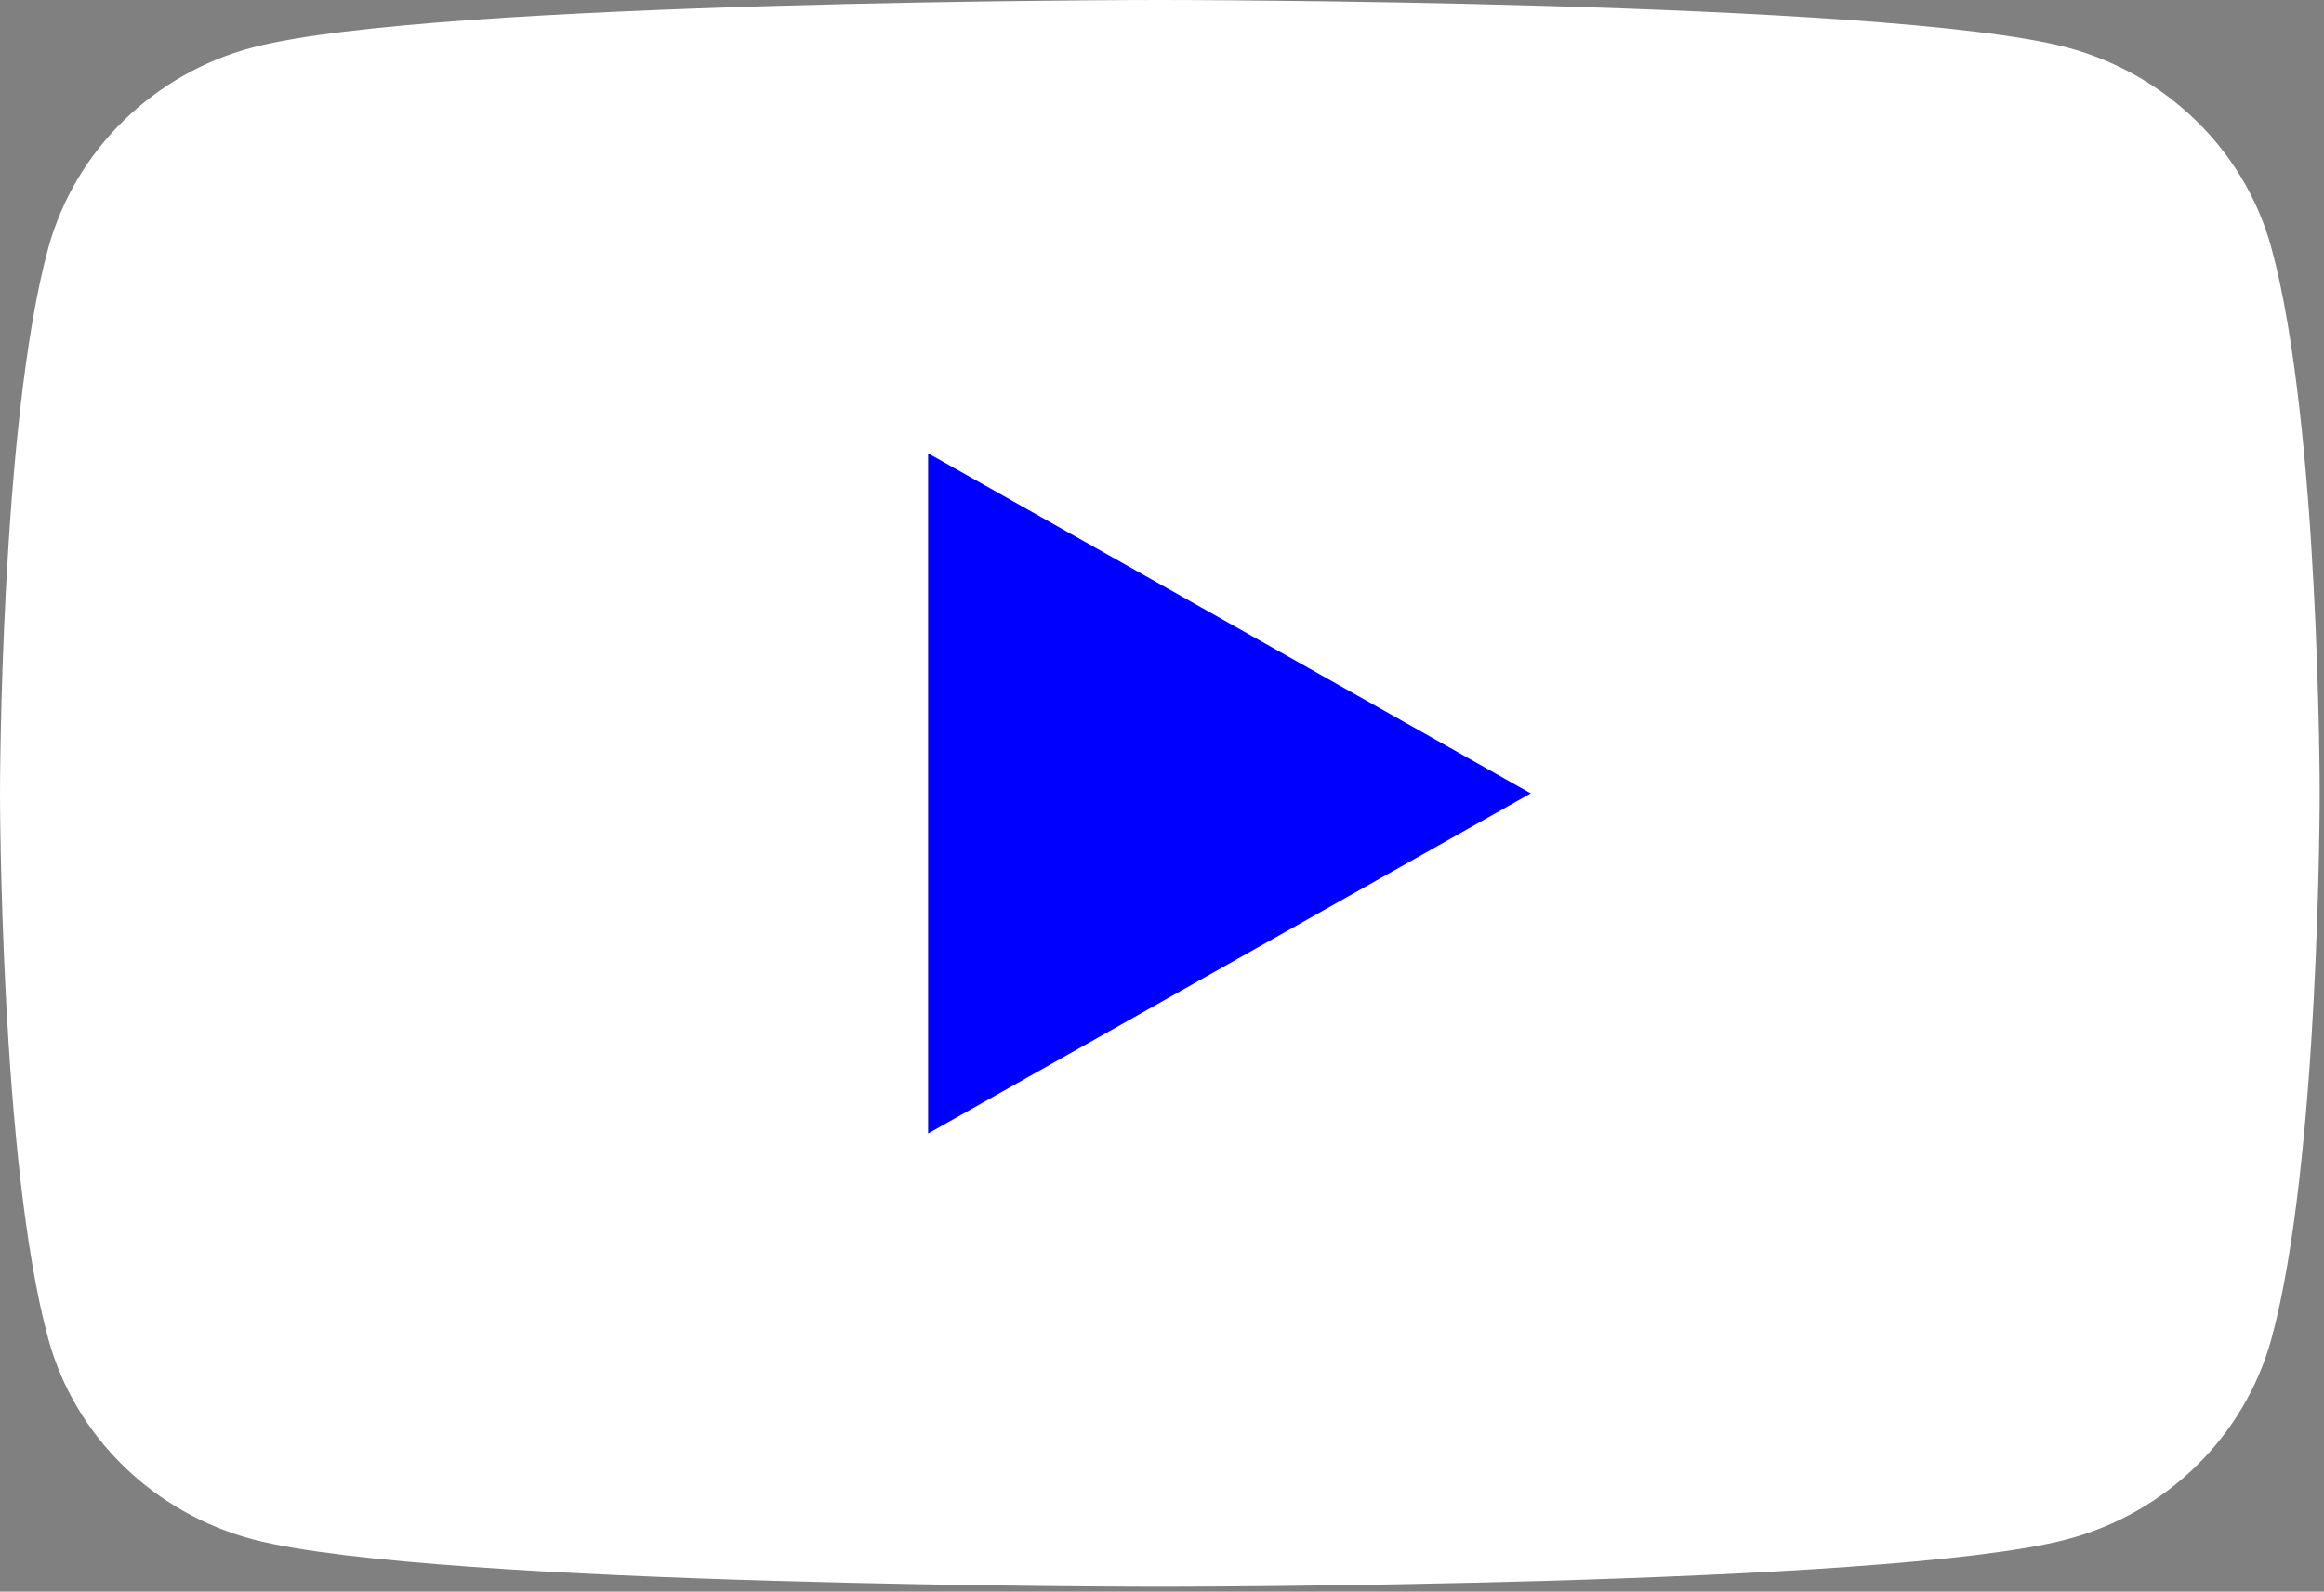
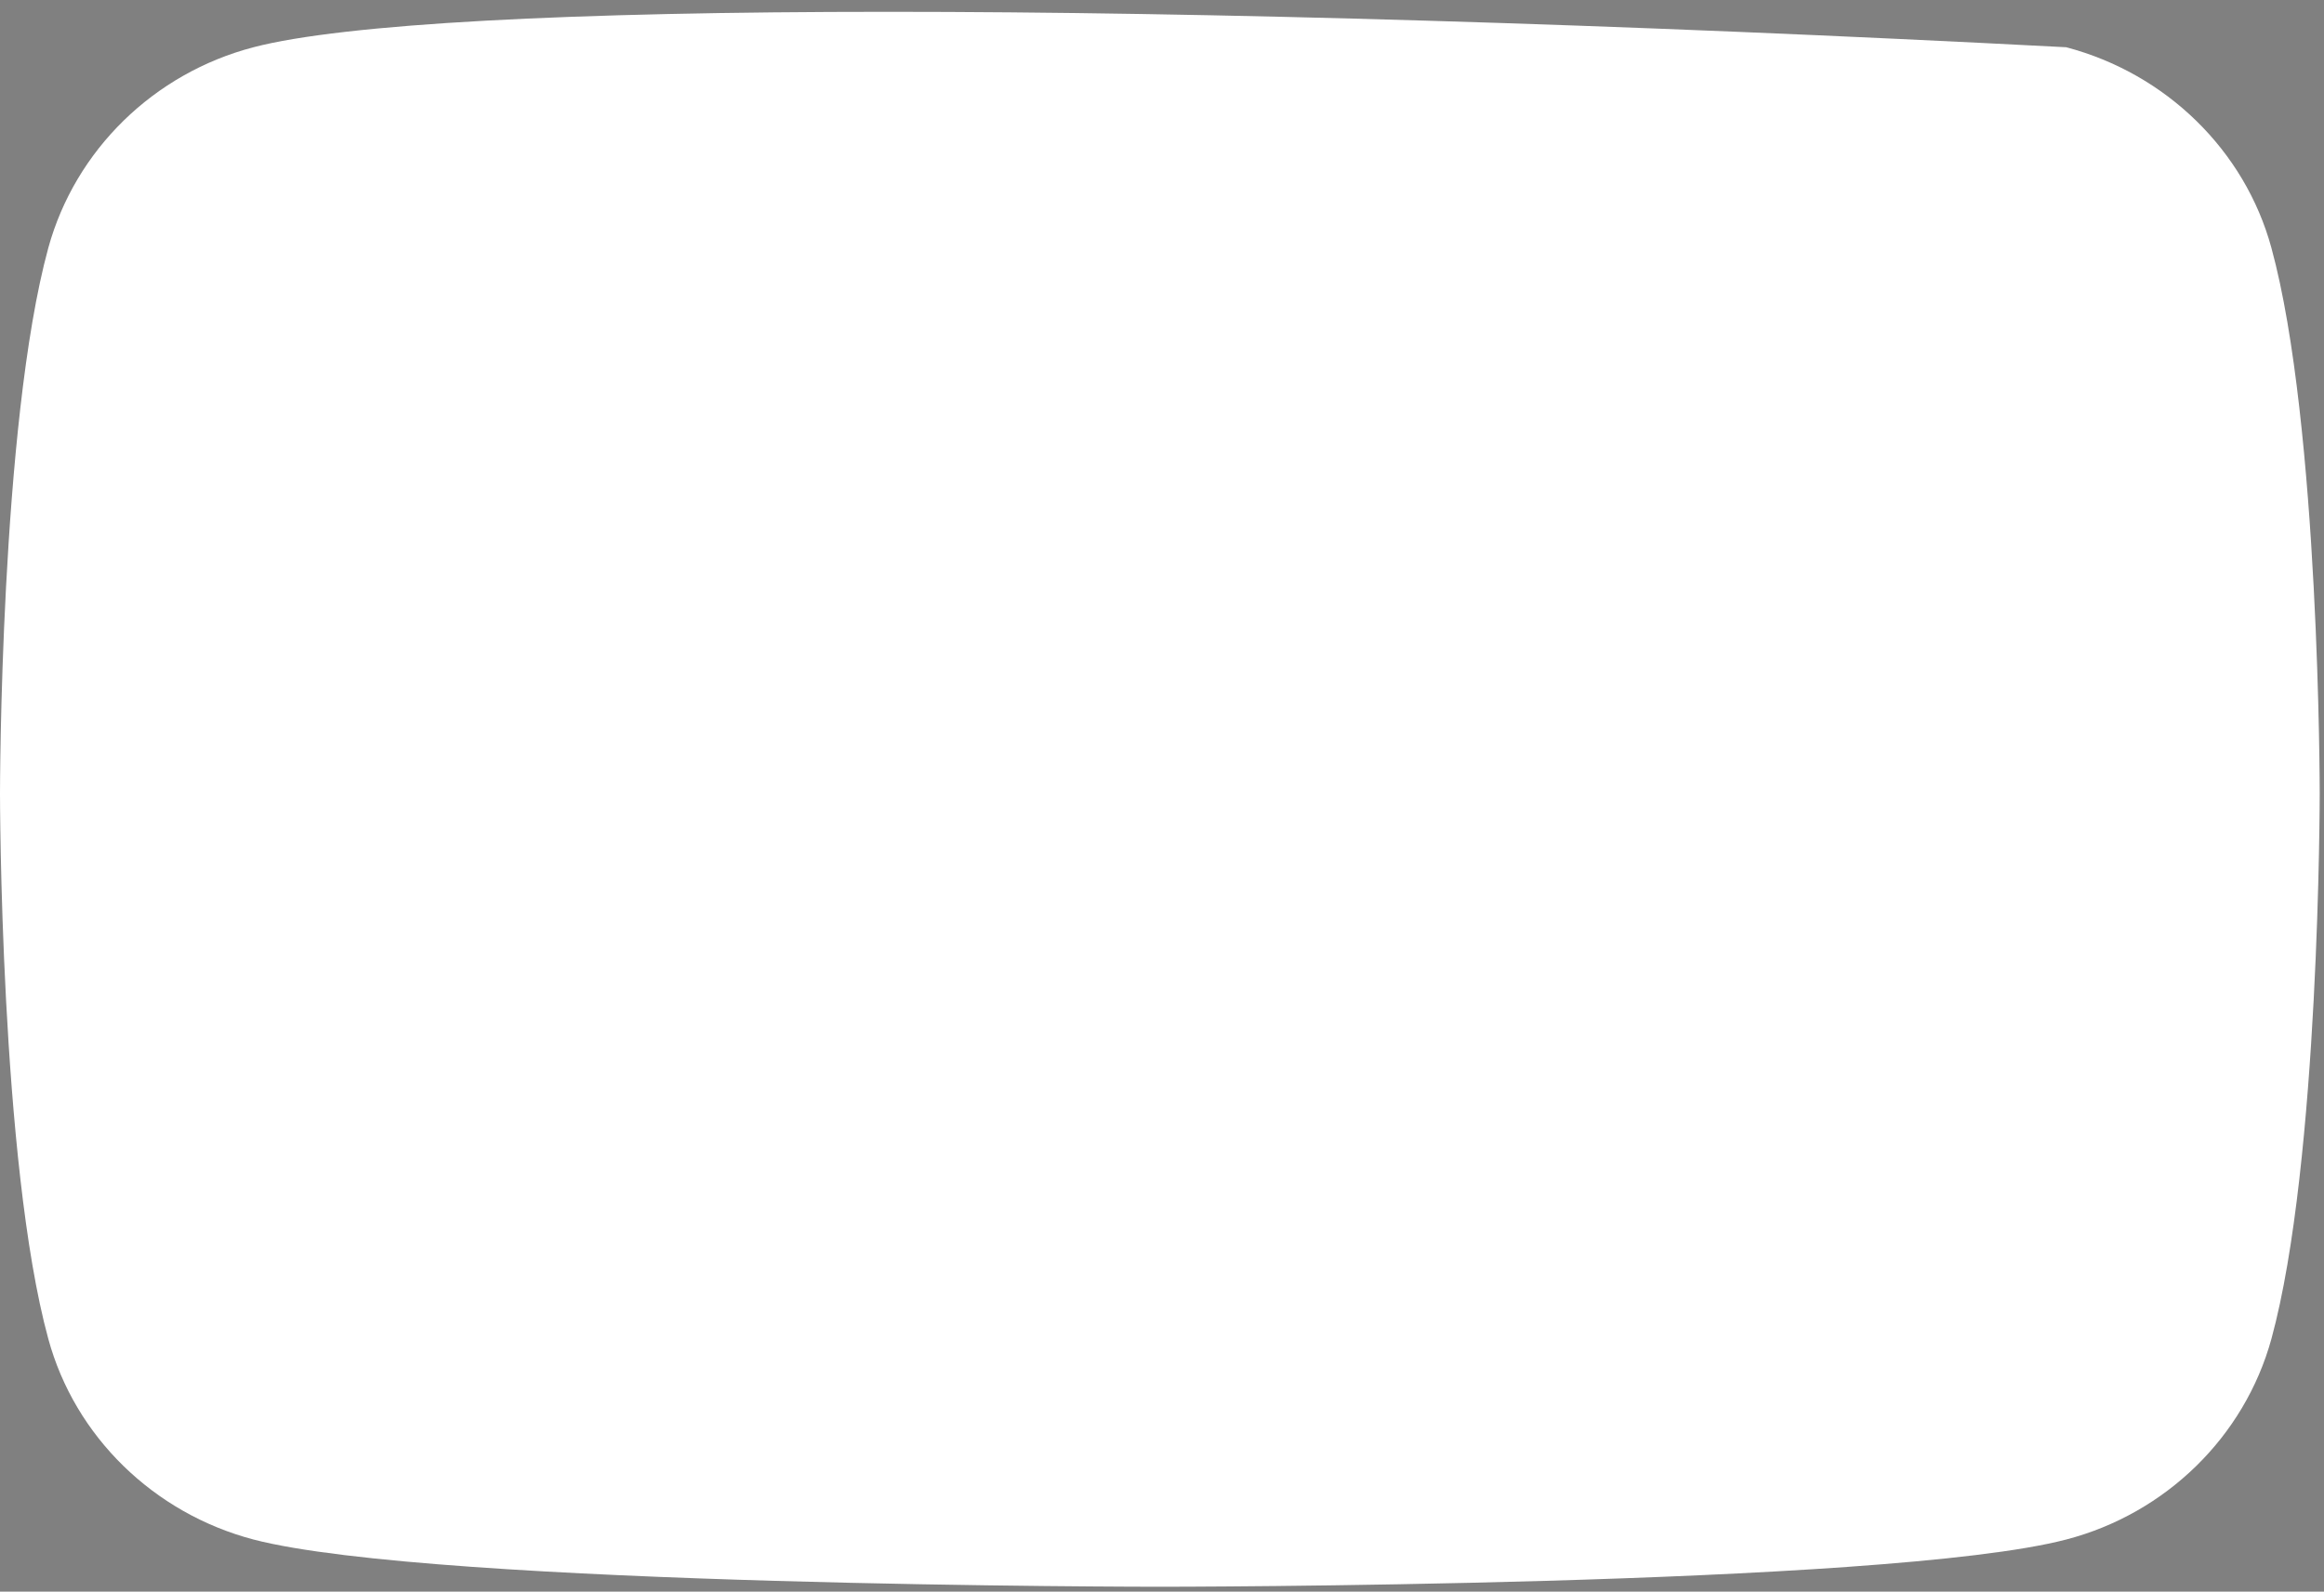
<svg xmlns="http://www.w3.org/2000/svg" width="127" height="87" viewBox="0 0 127 87" fill="none">
  <rect x="0" y="0" width="127" height="87" fill="#808080" stroke="none" />
-   <path d="M124.124 13.542C122.672 8.22 118.376 4.021 112.911 2.582C103.03 9.39958e-07 63.383 0 63.383 0C63.383 0 23.756 9.39958e-07 13.854 2.582C8.409 4.002 4.114 8.2 2.642 13.542C0 23.201 0 43.367 0 43.367C0 43.367 0 63.533 2.642 73.192C4.094 78.514 8.389 82.713 13.854 84.152C23.756 86.734 63.383 86.734 63.383 86.734C63.383 86.734 103.03 86.734 112.911 84.152C118.356 82.733 122.652 78.534 124.124 73.192C126.766 63.533 126.766 43.367 126.766 43.367C126.766 43.367 126.766 23.201 124.124 13.542Z" fill="white" />
-   <path d="M50.718 61.956L83.65 43.367L50.718 24.778V61.956Z" fill="#0000FE" />
+   <path d="M124.124 13.542C122.672 8.22 118.376 4.021 112.911 2.582C63.383 0 23.756 9.39958e-07 13.854 2.582C8.409 4.002 4.114 8.2 2.642 13.542C0 23.201 0 43.367 0 43.367C0 43.367 0 63.533 2.642 73.192C4.094 78.514 8.389 82.713 13.854 84.152C23.756 86.734 63.383 86.734 63.383 86.734C63.383 86.734 103.03 86.734 112.911 84.152C118.356 82.733 122.652 78.534 124.124 73.192C126.766 63.533 126.766 43.367 126.766 43.367C126.766 43.367 126.766 23.201 124.124 13.542Z" fill="white" />
</svg>